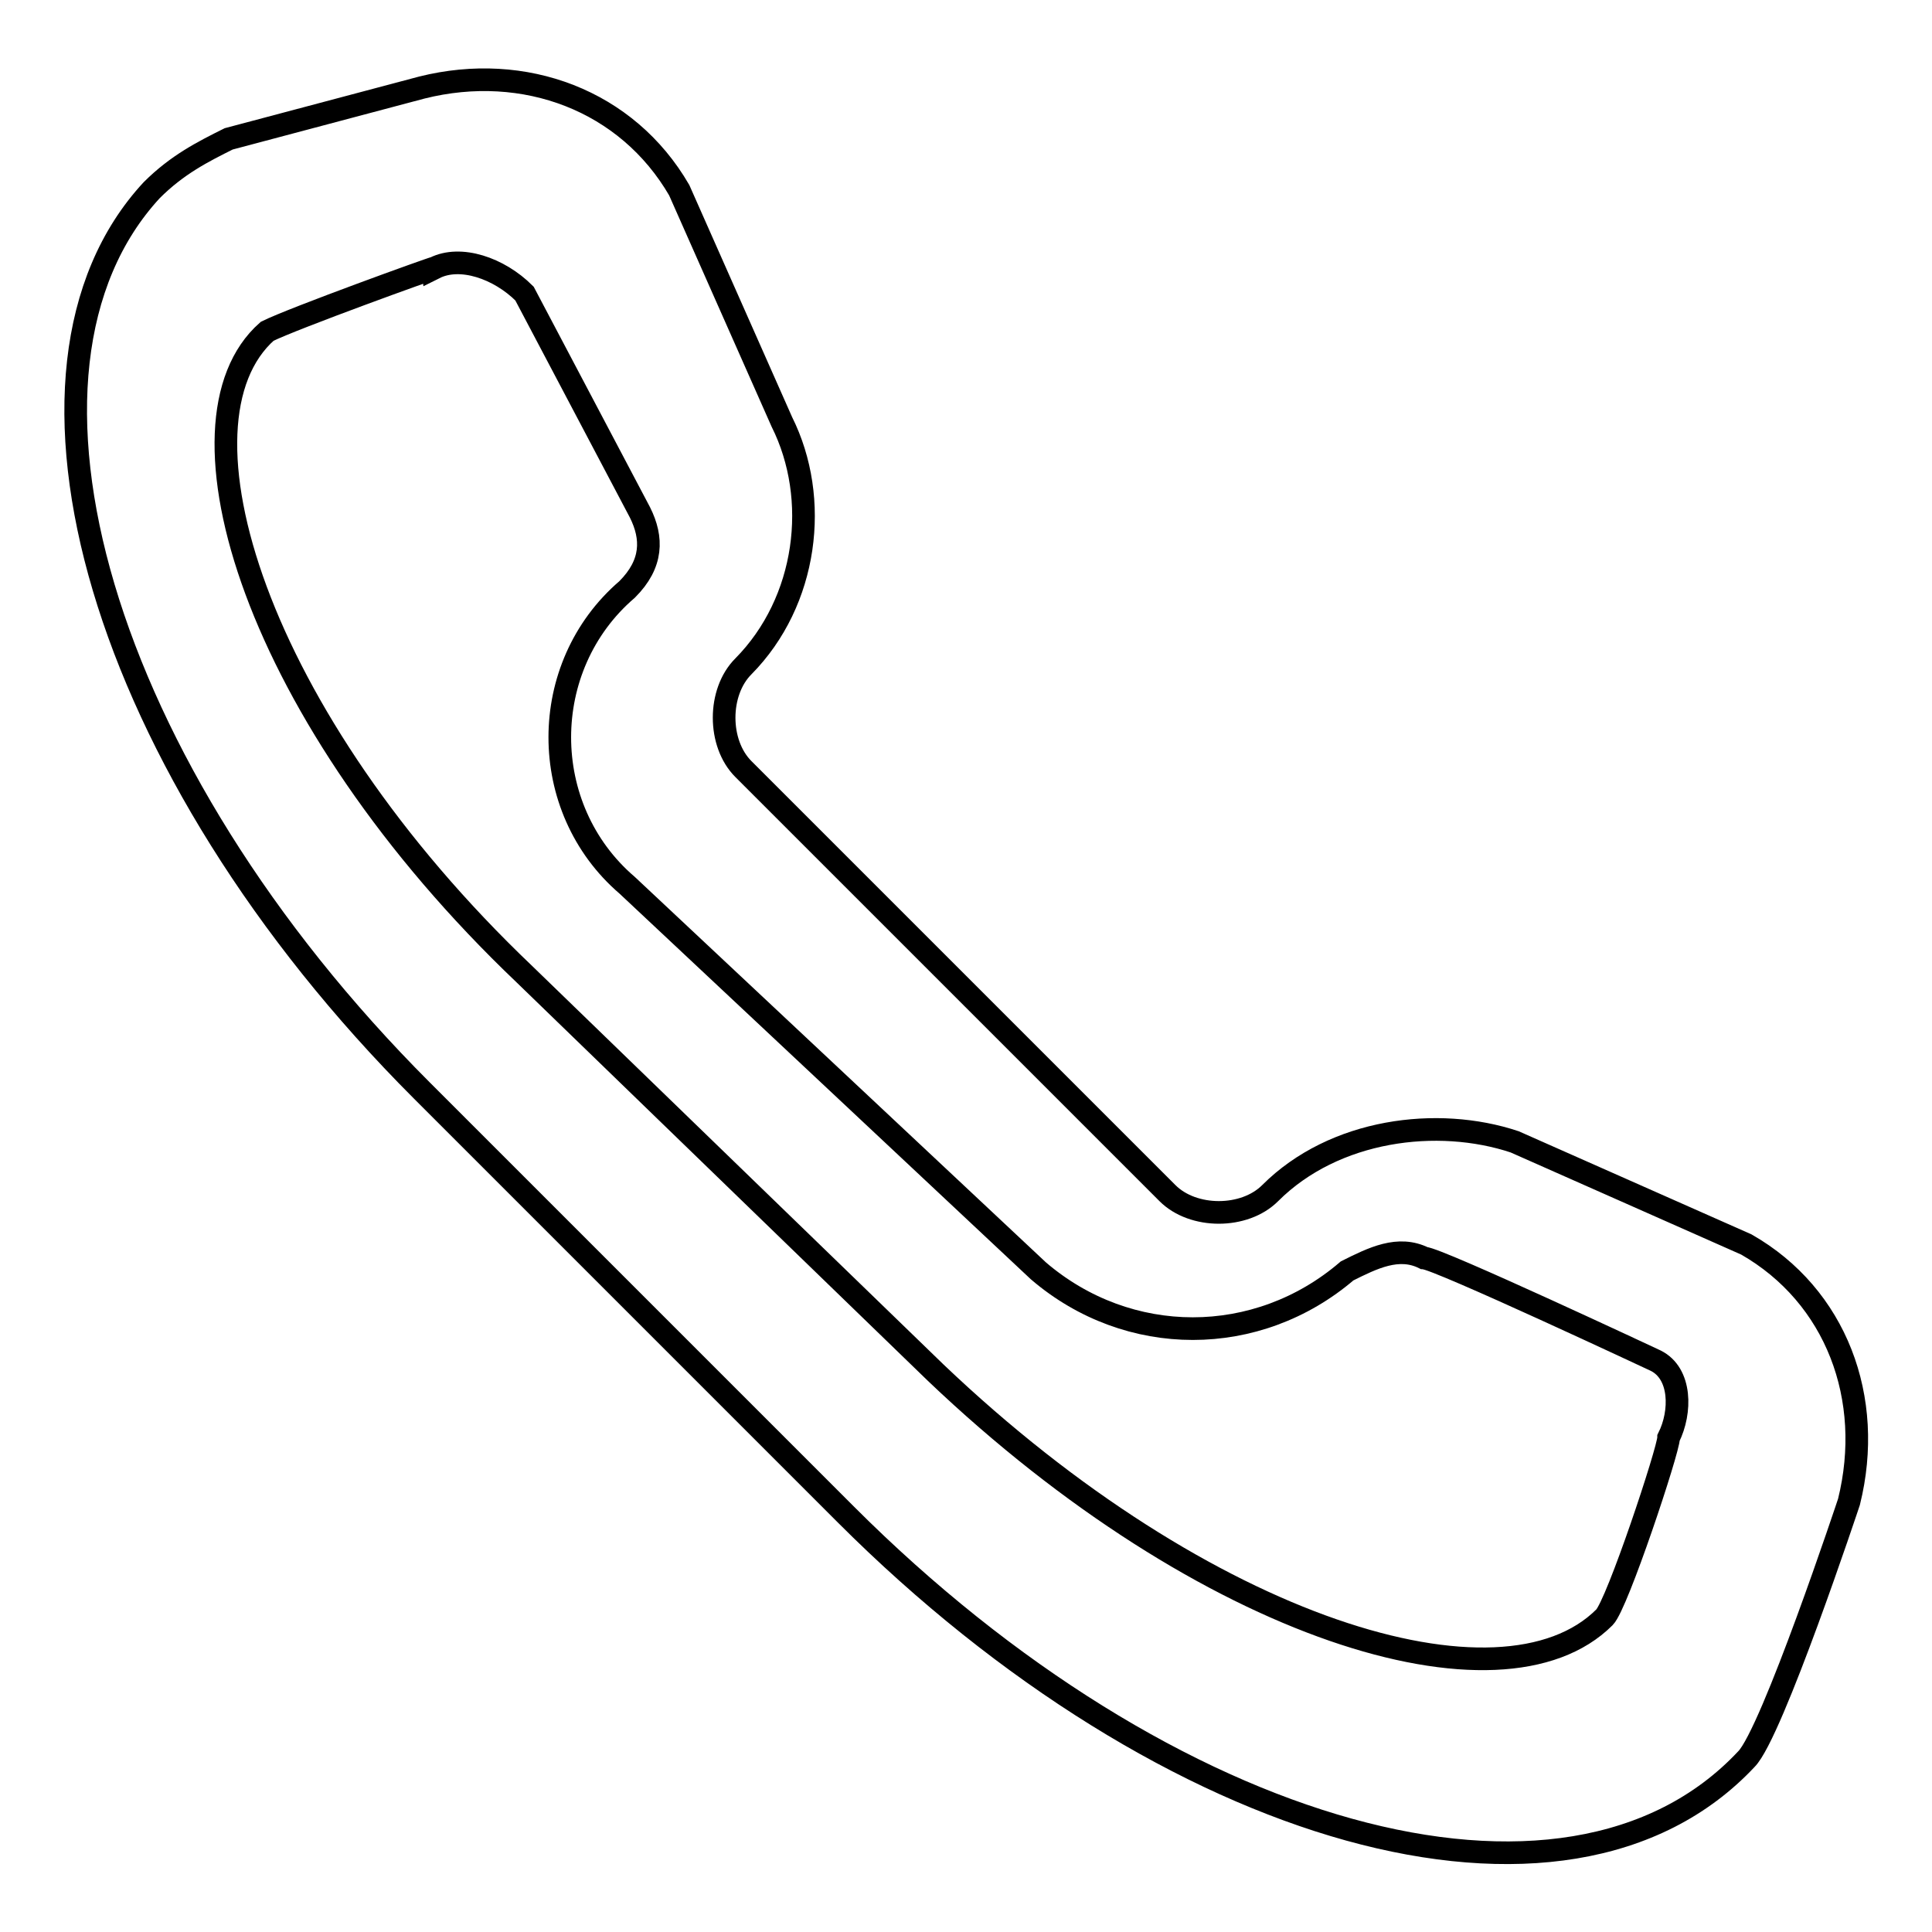
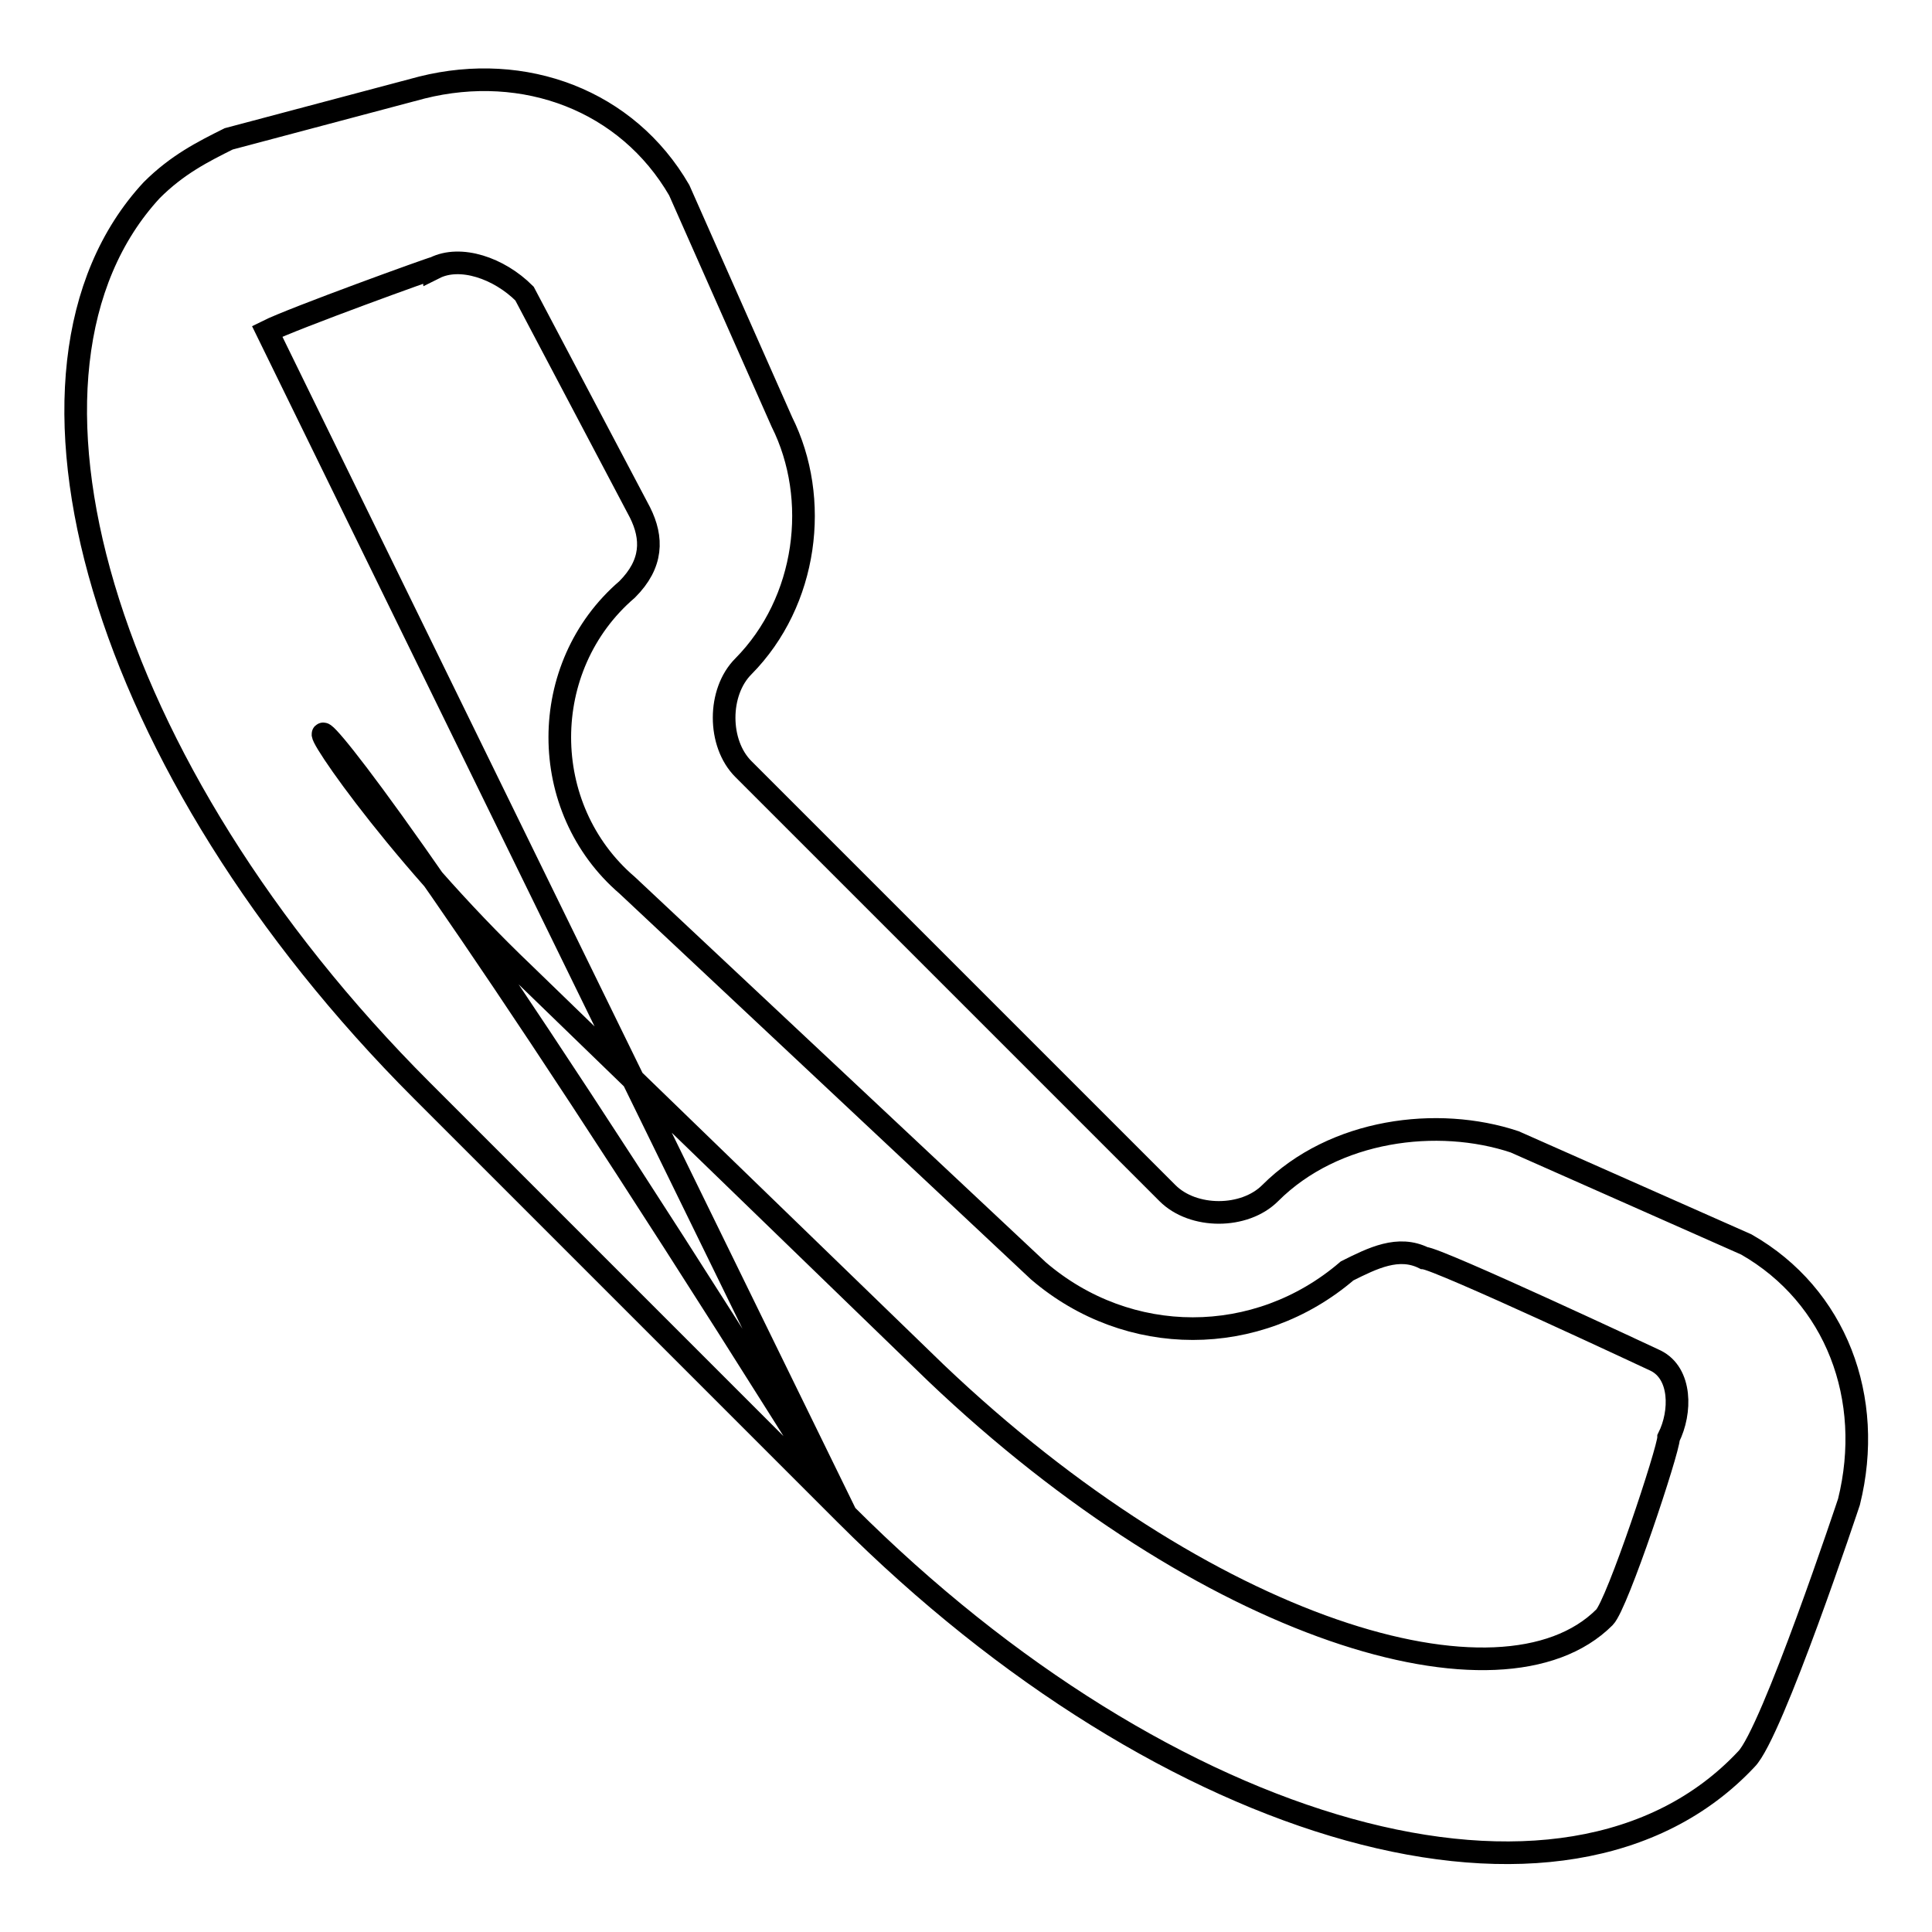
<svg xmlns="http://www.w3.org/2000/svg" version="1.1" x="0px" y="0px" viewBox="0 0 256 256" enable-background="new 0 0 256 256" xml:space="preserve">
  <g>
    <g>
-       <path stroke-width="3" fill-opacity="0" stroke="#000000" d="M112.1,200.7l-56.2-56.2C13.3,101.9-2,49.1,20.1,25.2c3.4-3.4,6.8-5.1,10.2-6.8l25.6-6.8C69.5,8.2,83.1,13.3,90,25.2l13.6,30.7c5.1,10.2,3.4,23.8-5.1,32.4c-3.4,3.4-3.4,10.2,0,13.6l56.2,56.2c3.4,3.4,10.2,3.4,13.6,0c8.5-8.5,22.2-10.2,32.4-6.8l30.7,13.6c11.9,6.8,17,20.4,13.6,34.1c0,0-10.2,30.7-13.6,34.1C207.5,258.6,154.7,243.3,112.1,200.7 M35.4,43.9C21.8,55.9,33.7,95,69.5,129.1l54.5,52.8c35.8,34.1,75,46,88.6,32.4c1.7-1.7,8.5-22.2,8.5-23.8c1.7-3.4,1.7-8.5-1.7-10.2c0,0-29-13.6-30.7-13.6c-3.4-1.7-6.8,0-10.2,1.7c-11.9,10.2-29,10.2-40.9,0l-54.5-51.1c-11.9-10.2-11.9-29,0-39.2c3.4-3.4,3.4-6.8,1.7-10.2l-15.3-29c-3.4-3.4-8.5-5.1-11.9-3.4C57.6,35.4,38.8,42.2,35.4,43.9z" />
+       <path stroke-width="3" fill-opacity="0" stroke="#000000" d="M112.1,200.7l-56.2-56.2C13.3,101.9-2,49.1,20.1,25.2c3.4-3.4,6.8-5.1,10.2-6.8l25.6-6.8C69.5,8.2,83.1,13.3,90,25.2l13.6,30.7c5.1,10.2,3.4,23.8-5.1,32.4c-3.4,3.4-3.4,10.2,0,13.6l56.2,56.2c3.4,3.4,10.2,3.4,13.6,0c8.5-8.5,22.2-10.2,32.4-6.8l30.7,13.6c11.9,6.8,17,20.4,13.6,34.1c0,0-10.2,30.7-13.6,34.1C207.5,258.6,154.7,243.3,112.1,200.7 C21.8,55.9,33.7,95,69.5,129.1l54.5,52.8c35.8,34.1,75,46,88.6,32.4c1.7-1.7,8.5-22.2,8.5-23.8c1.7-3.4,1.7-8.5-1.7-10.2c0,0-29-13.6-30.7-13.6c-3.4-1.7-6.8,0-10.2,1.7c-11.9,10.2-29,10.2-40.9,0l-54.5-51.1c-11.9-10.2-11.9-29,0-39.2c3.4-3.4,3.4-6.8,1.7-10.2l-15.3-29c-3.4-3.4-8.5-5.1-11.9-3.4C57.6,35.4,38.8,42.2,35.4,43.9z" />
    </g>
  </g>
</svg>